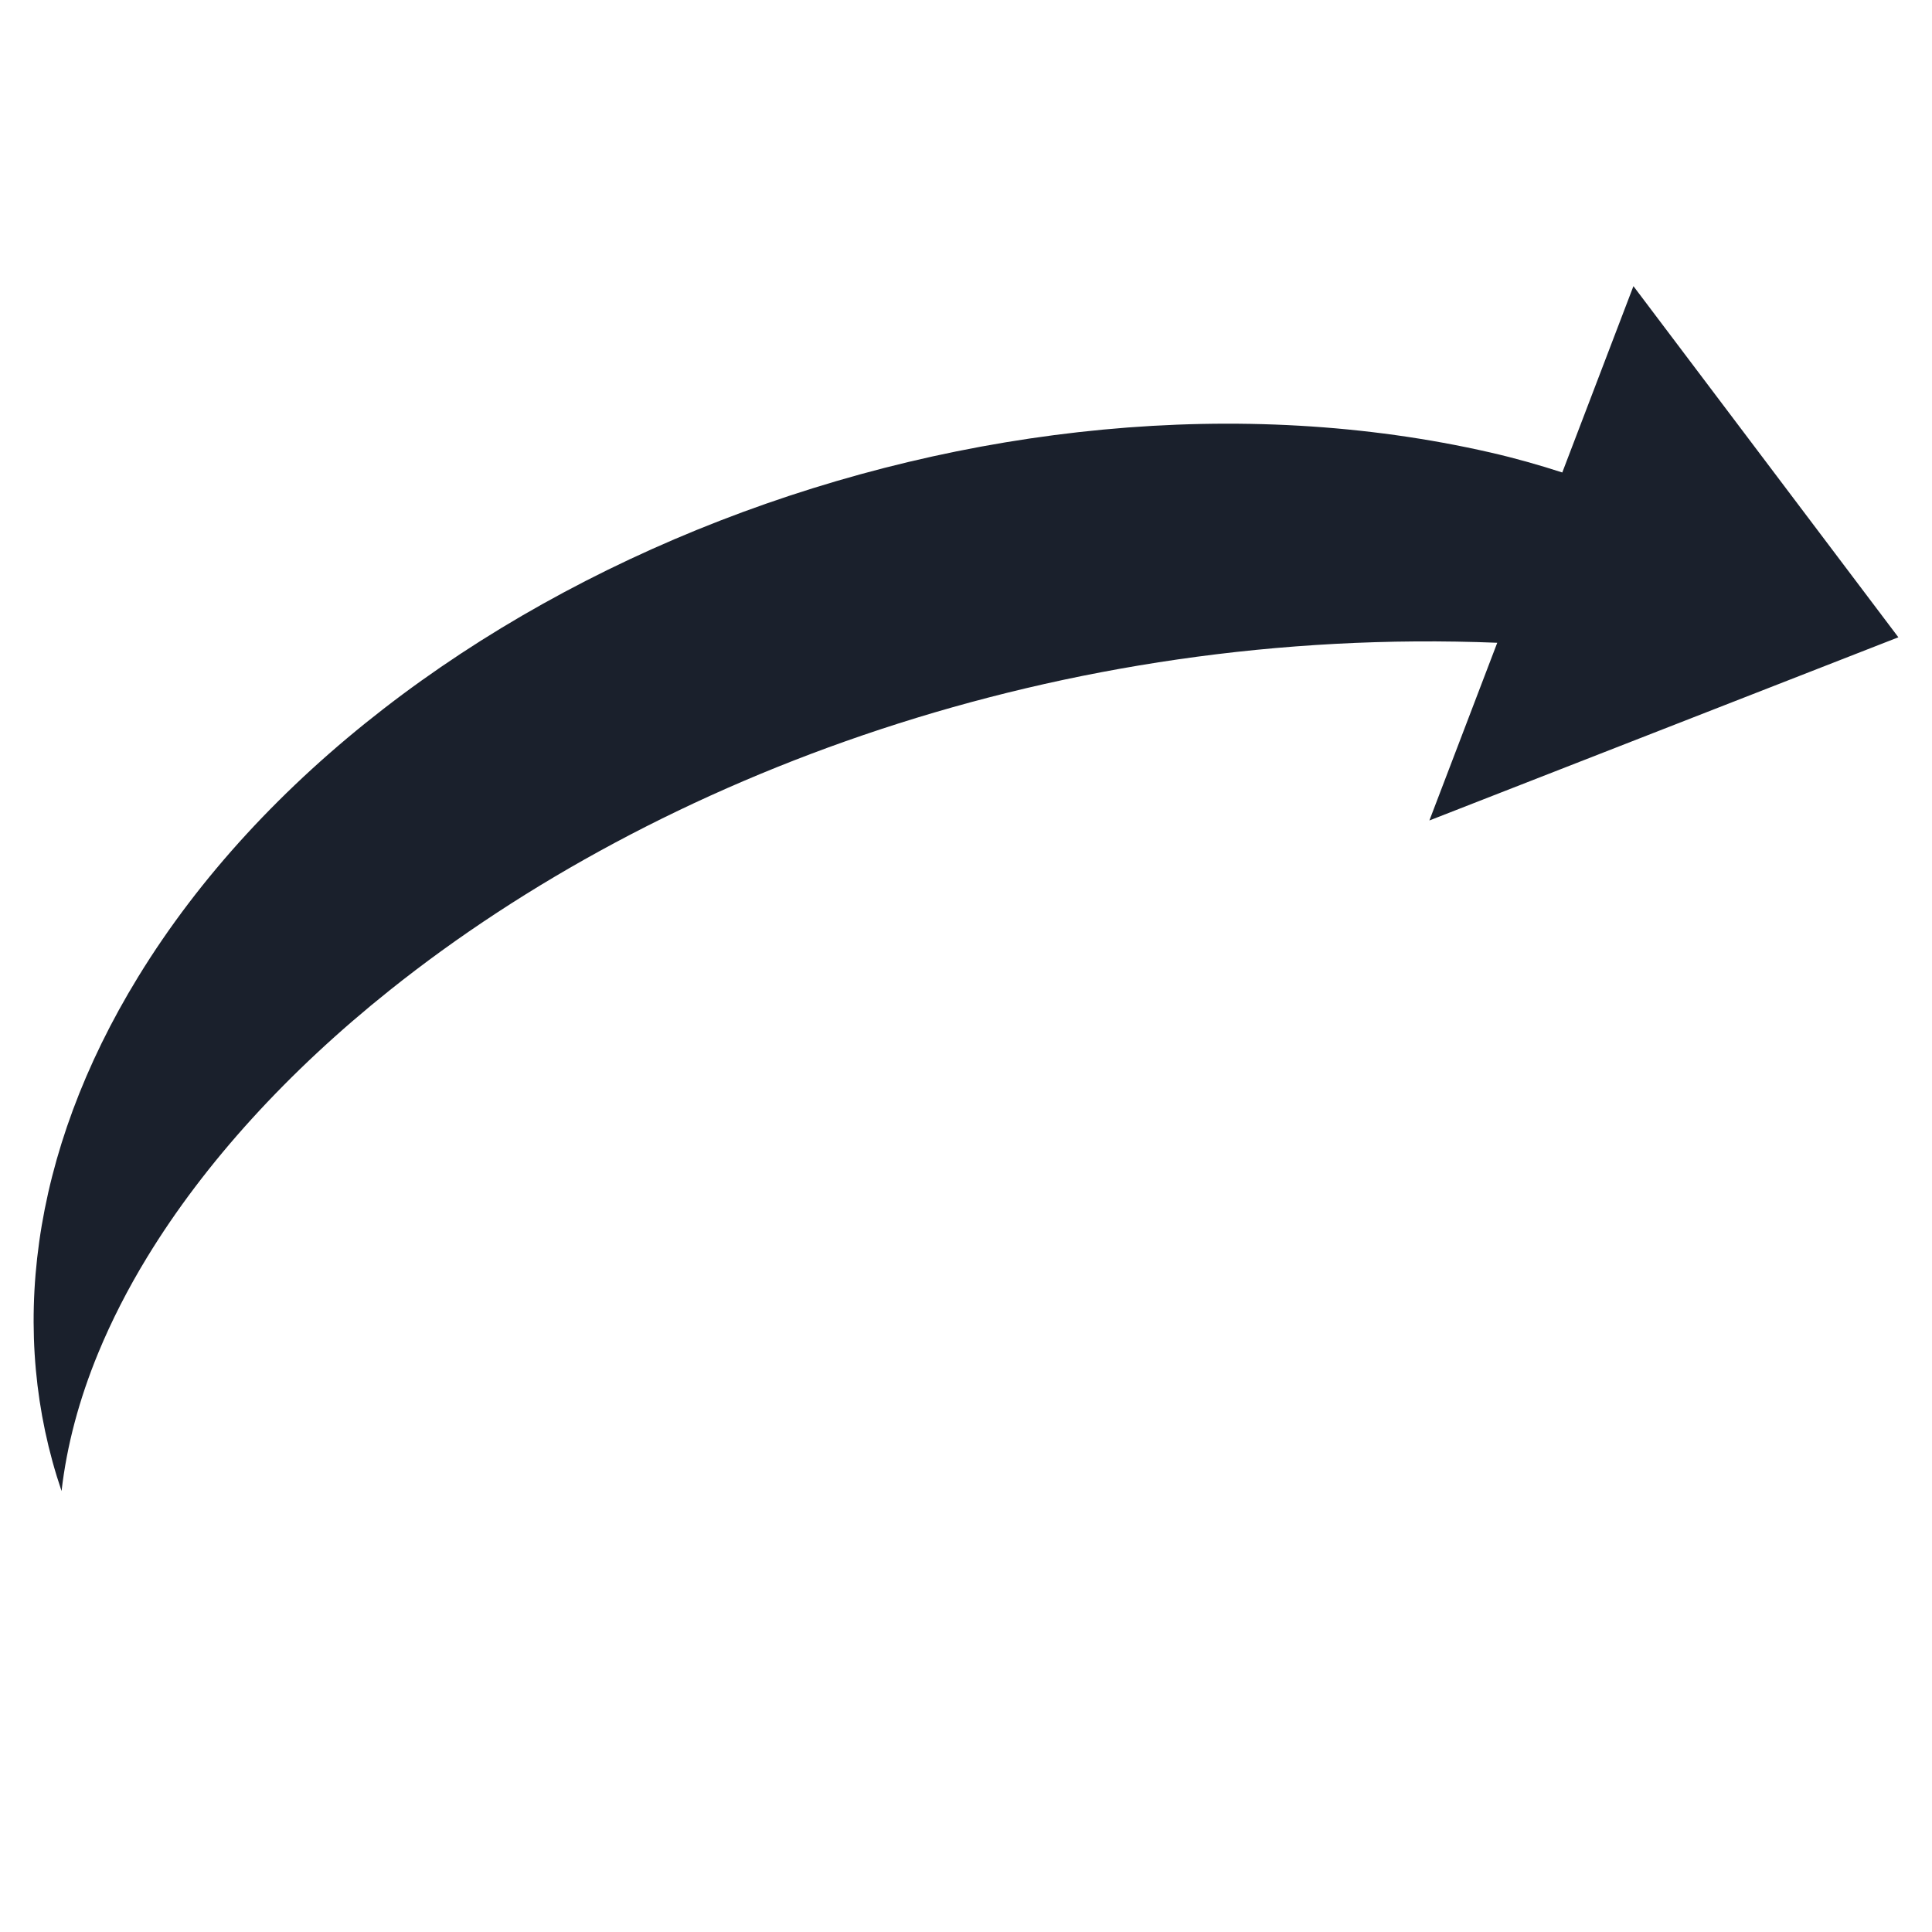
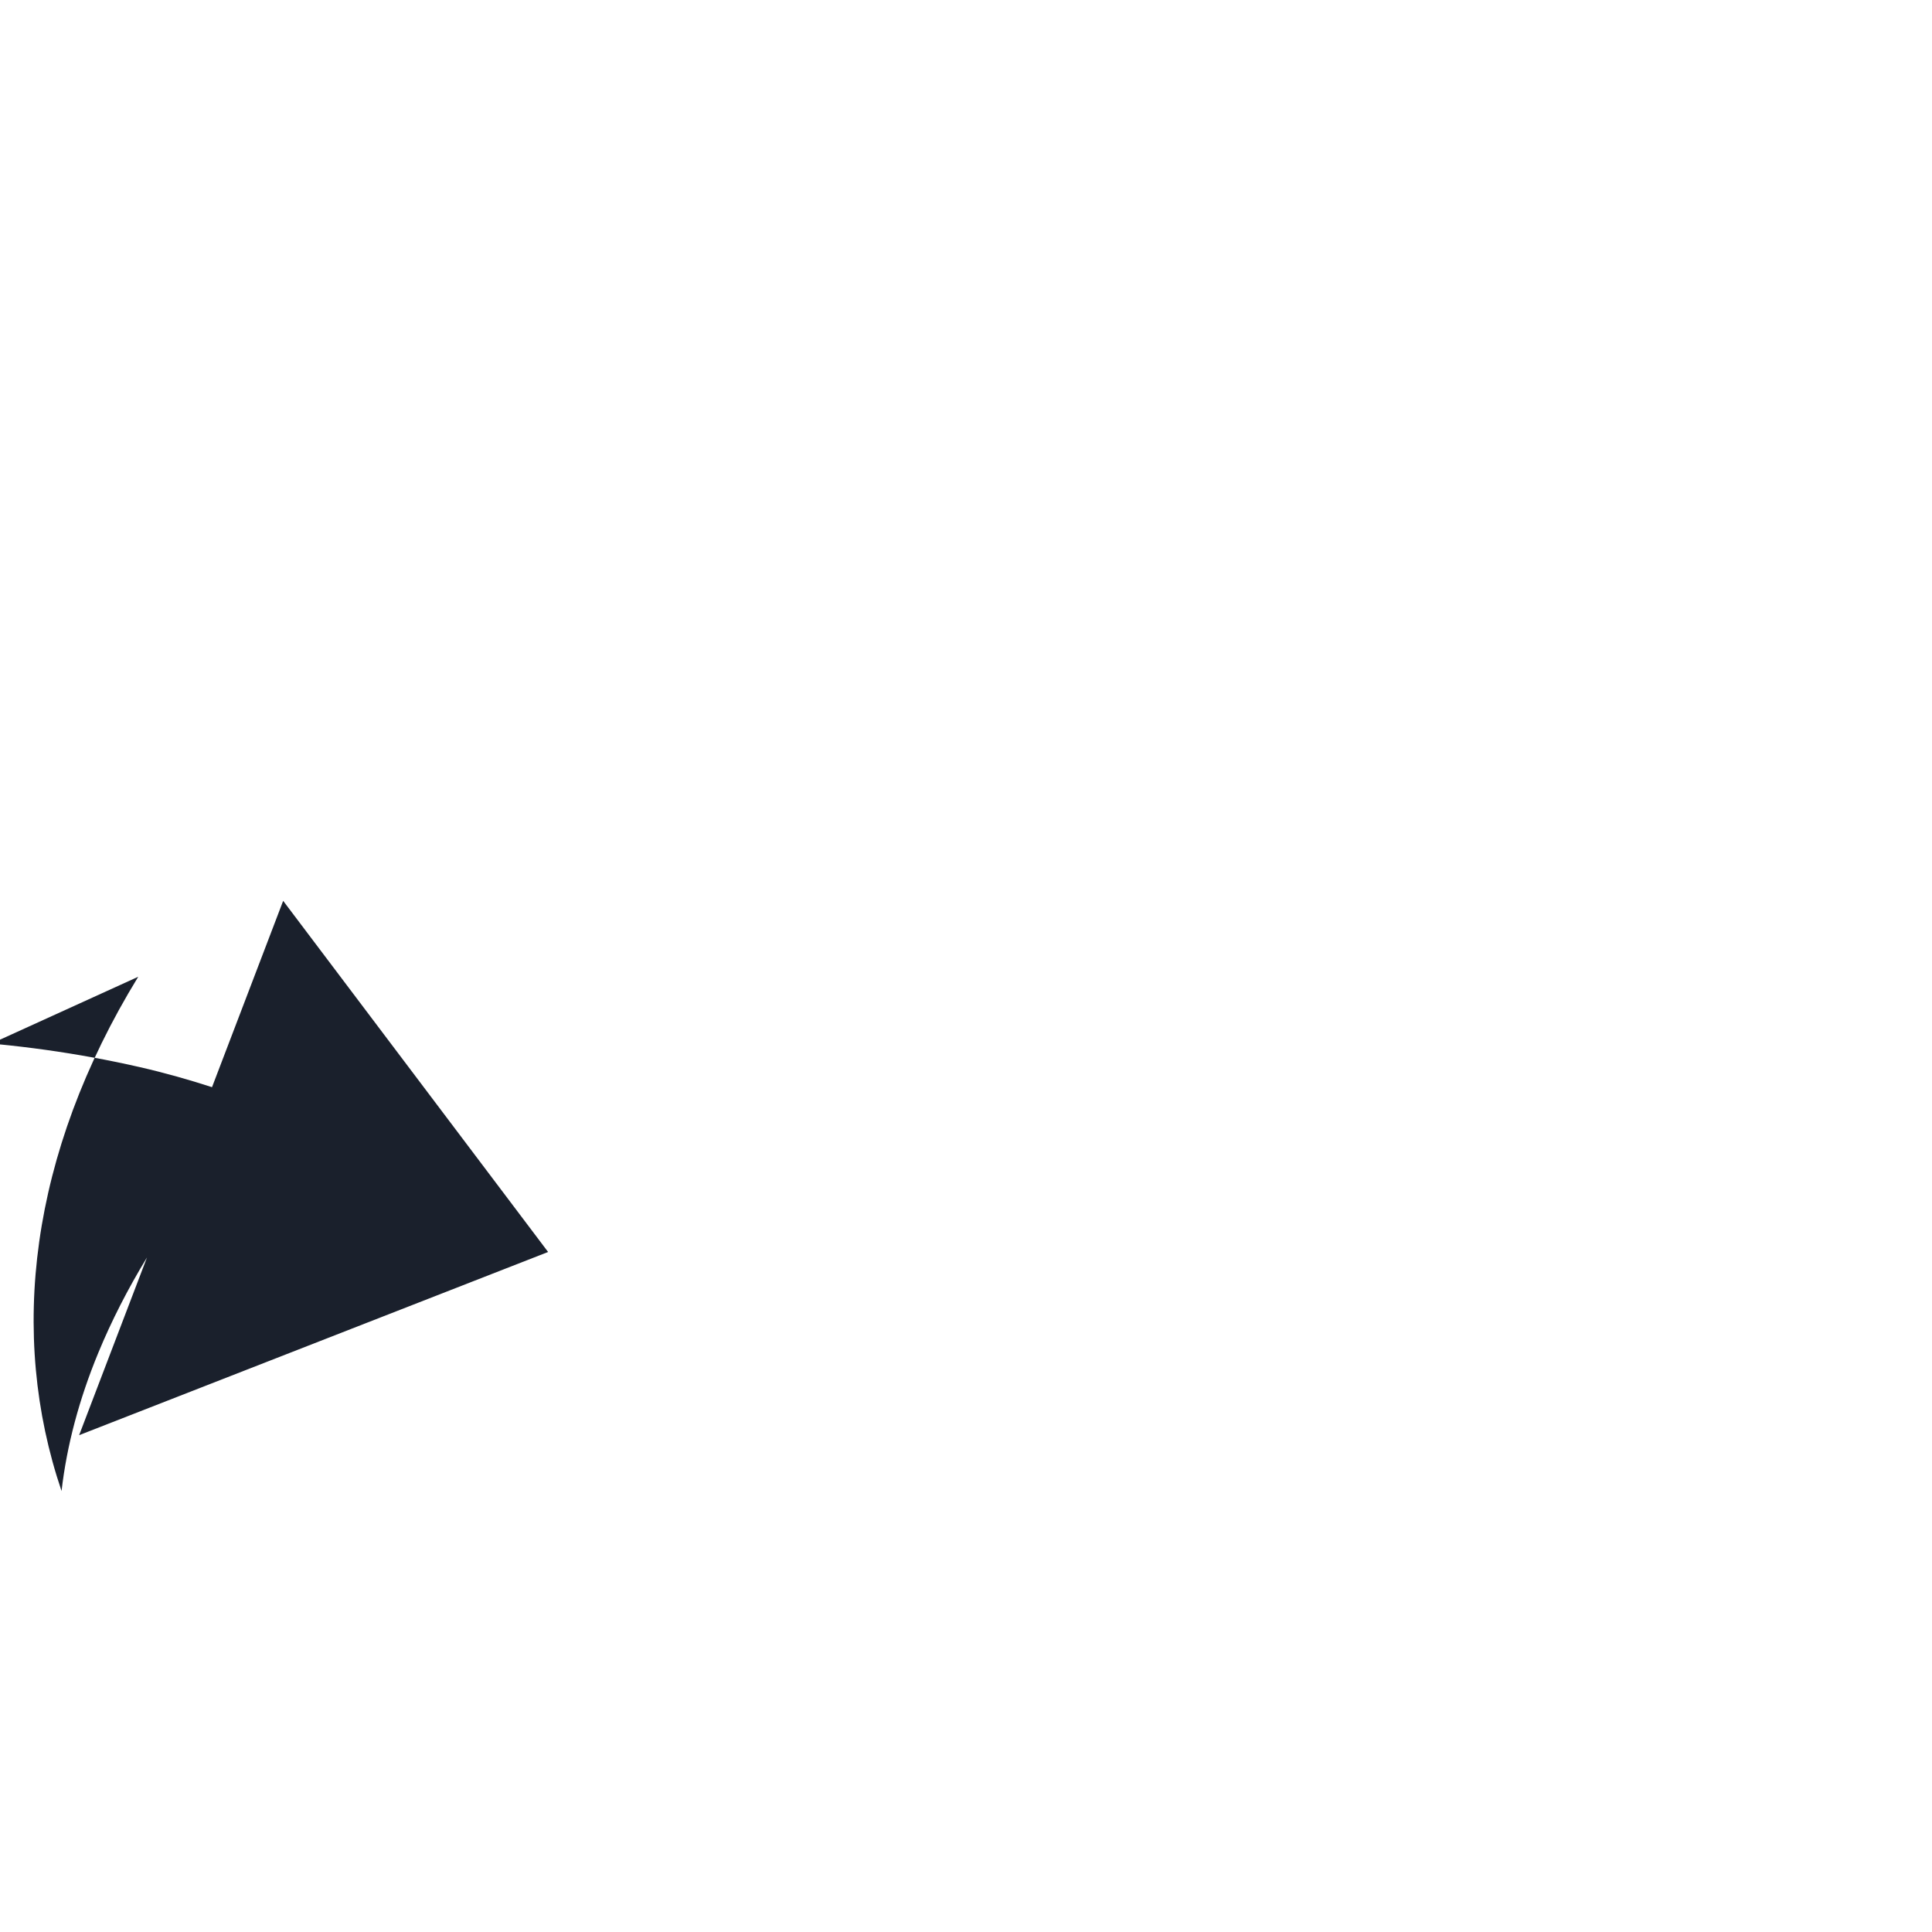
<svg xmlns="http://www.w3.org/2000/svg" viewBox="0 0 150 150" version="1.1" id="svg1" width="150" height="150">
  <defs id="defs1" />
  <g class="" id="g1">
-     <path d="M 10.732,75.835 C 2.291,89.607 0.657,103.627 4.779,115.763 c 0.406,-3.532 1.366,-7.13 2.852,-10.73 1.025,-2.482 2.293,-4.963 3.781,-7.404 C 15.882,90.289 22.352,83.193 30.274,76.87 51.203,60.167 82.321,48.548 116.246,49.904 l -5.268,13.797 36.411,-14.222 -20.57,-27.263 -5.524,14.467 c -1.797,-0.582 -3.651,-1.109 -5.586,-1.552 -38.748,-8.868 -85.816,9.444 -104.976,40.703 l -2.89e-4,4.18e-4 z" fill="#1a202c" fill-opacity="1" id="path1" style="stroke-width:0.259" />
+     <path d="M 10.732,75.835 C 2.291,89.607 0.657,103.627 4.779,115.763 c 0.406,-3.532 1.366,-7.13 2.852,-10.73 1.025,-2.482 2.293,-4.963 3.781,-7.404 l -5.268,13.797 36.411,-14.222 -20.57,-27.263 -5.524,14.467 c -1.797,-0.582 -3.651,-1.109 -5.586,-1.552 -38.748,-8.868 -85.816,9.444 -104.976,40.703 l -2.89e-4,4.18e-4 z" fill="#1a202c" fill-opacity="1" id="path1" style="stroke-width:0.259" />
  </g>
</svg>